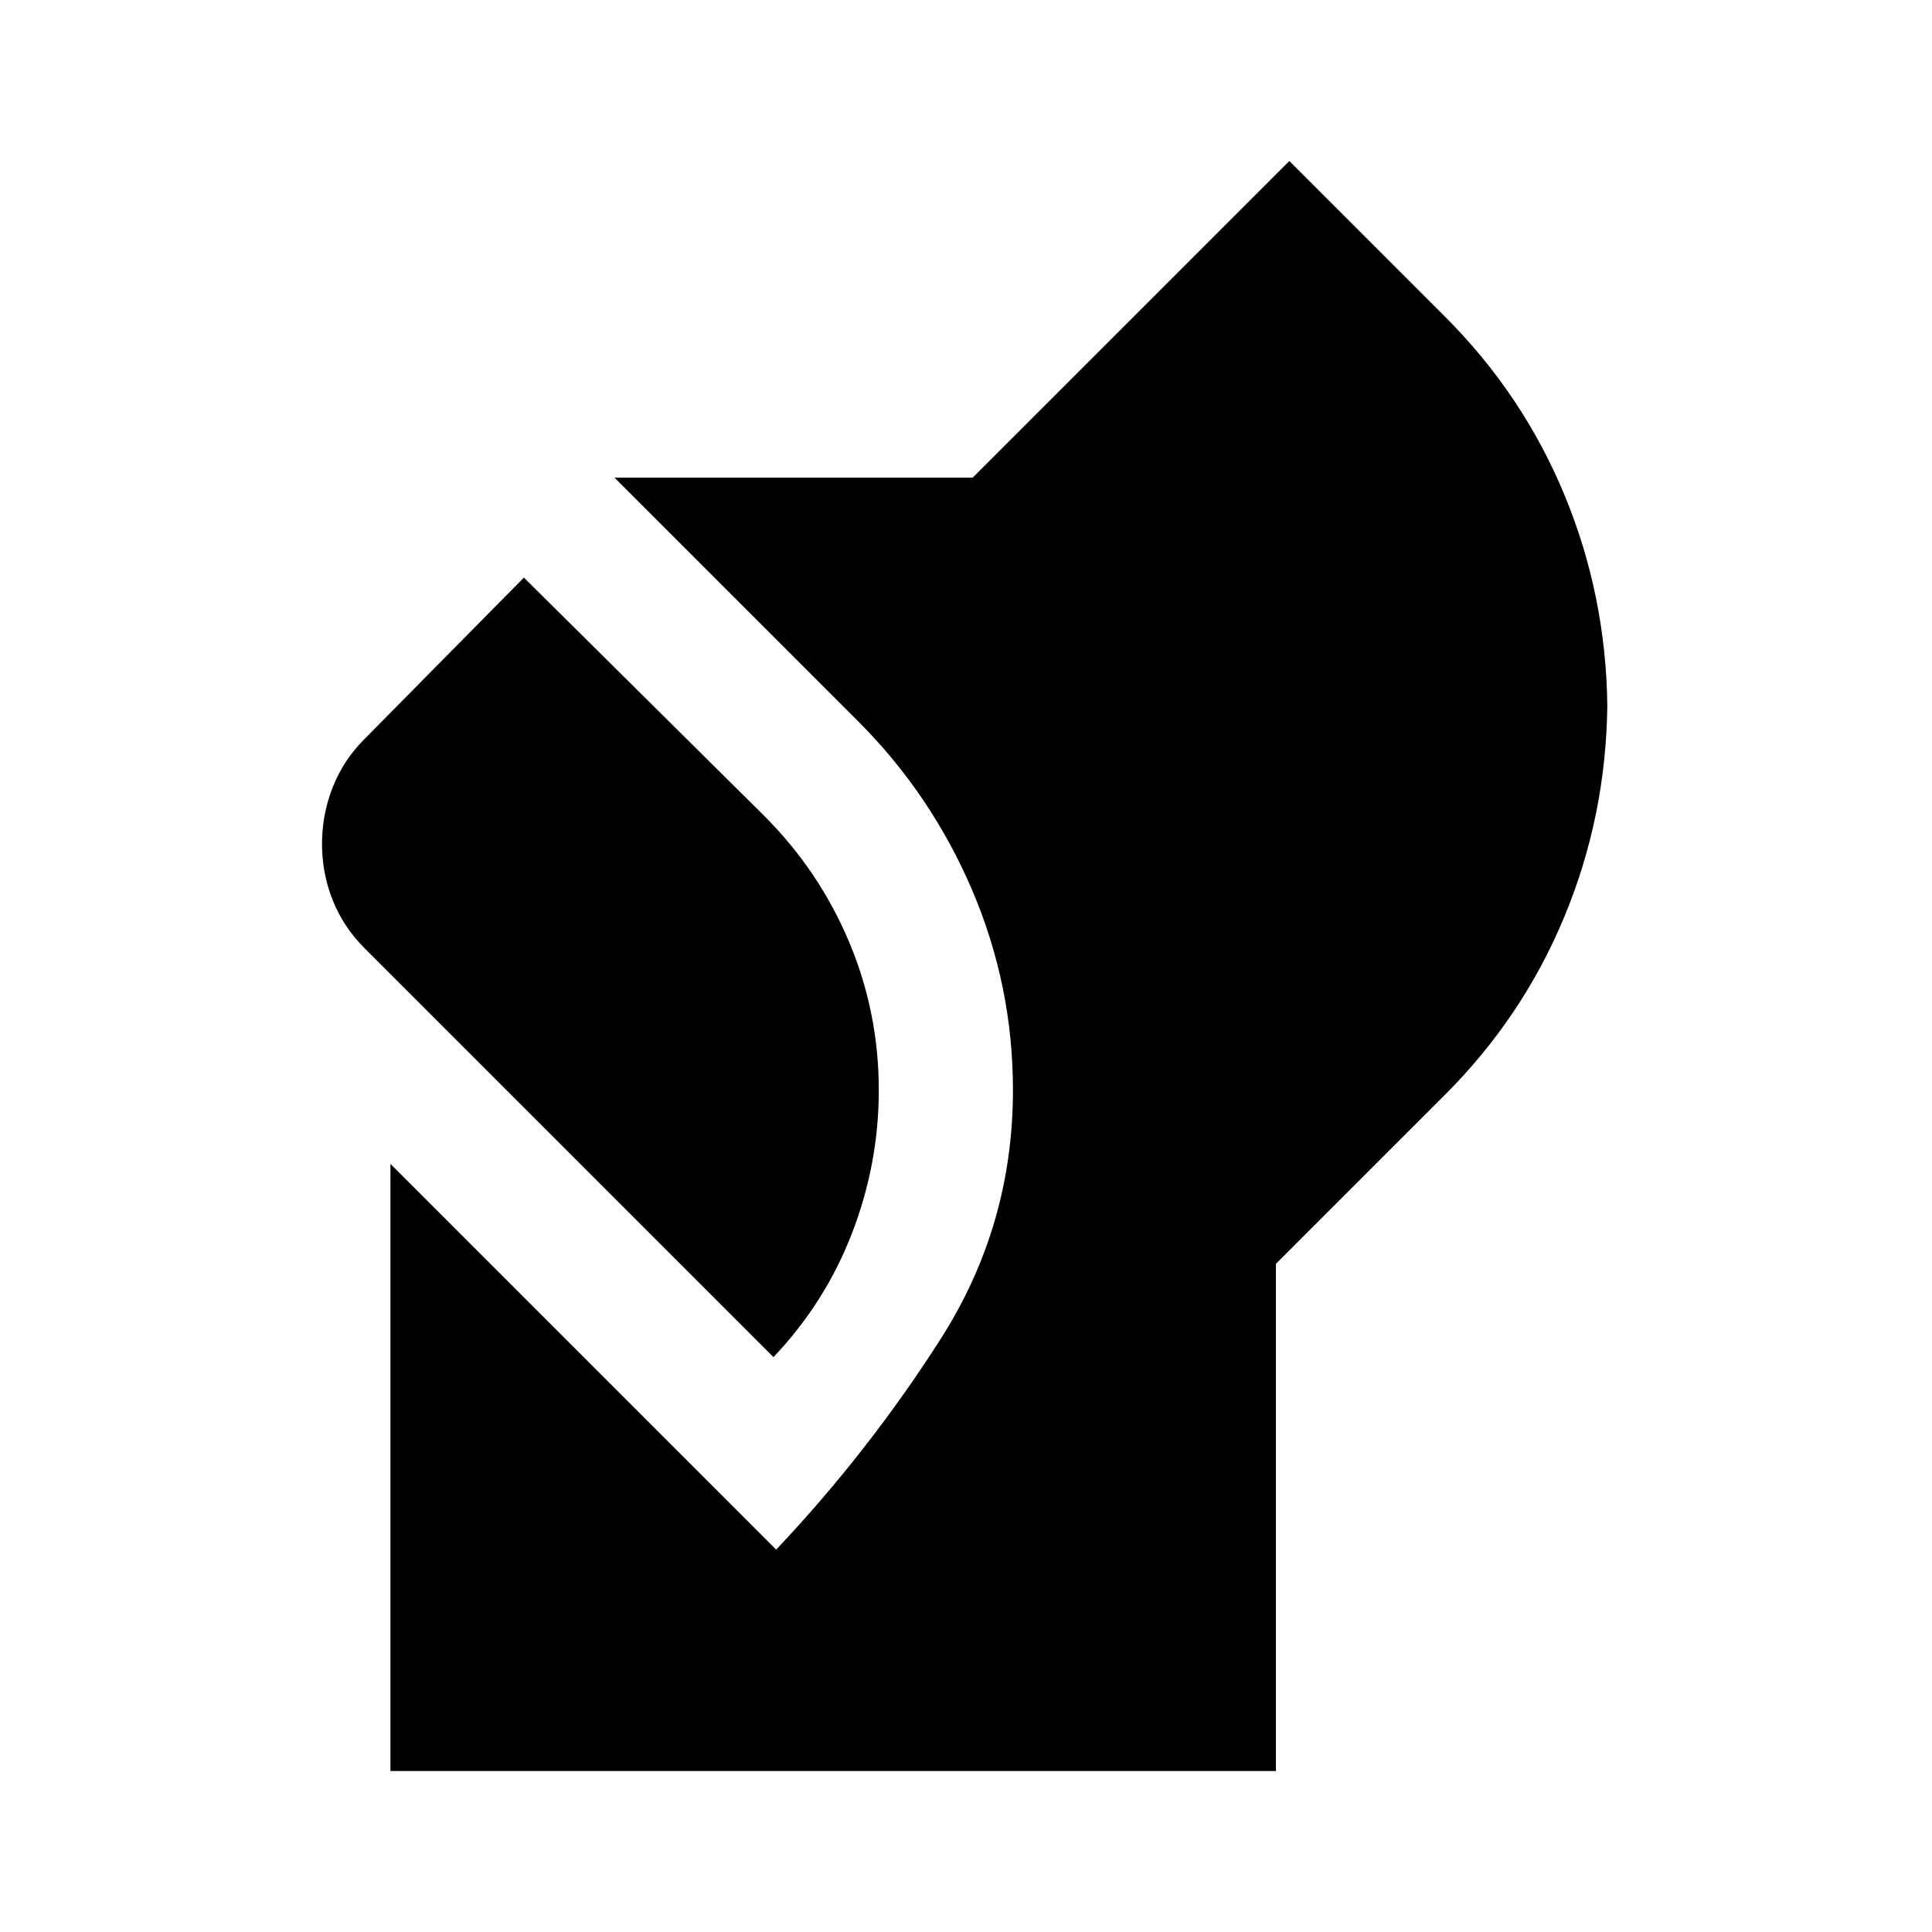
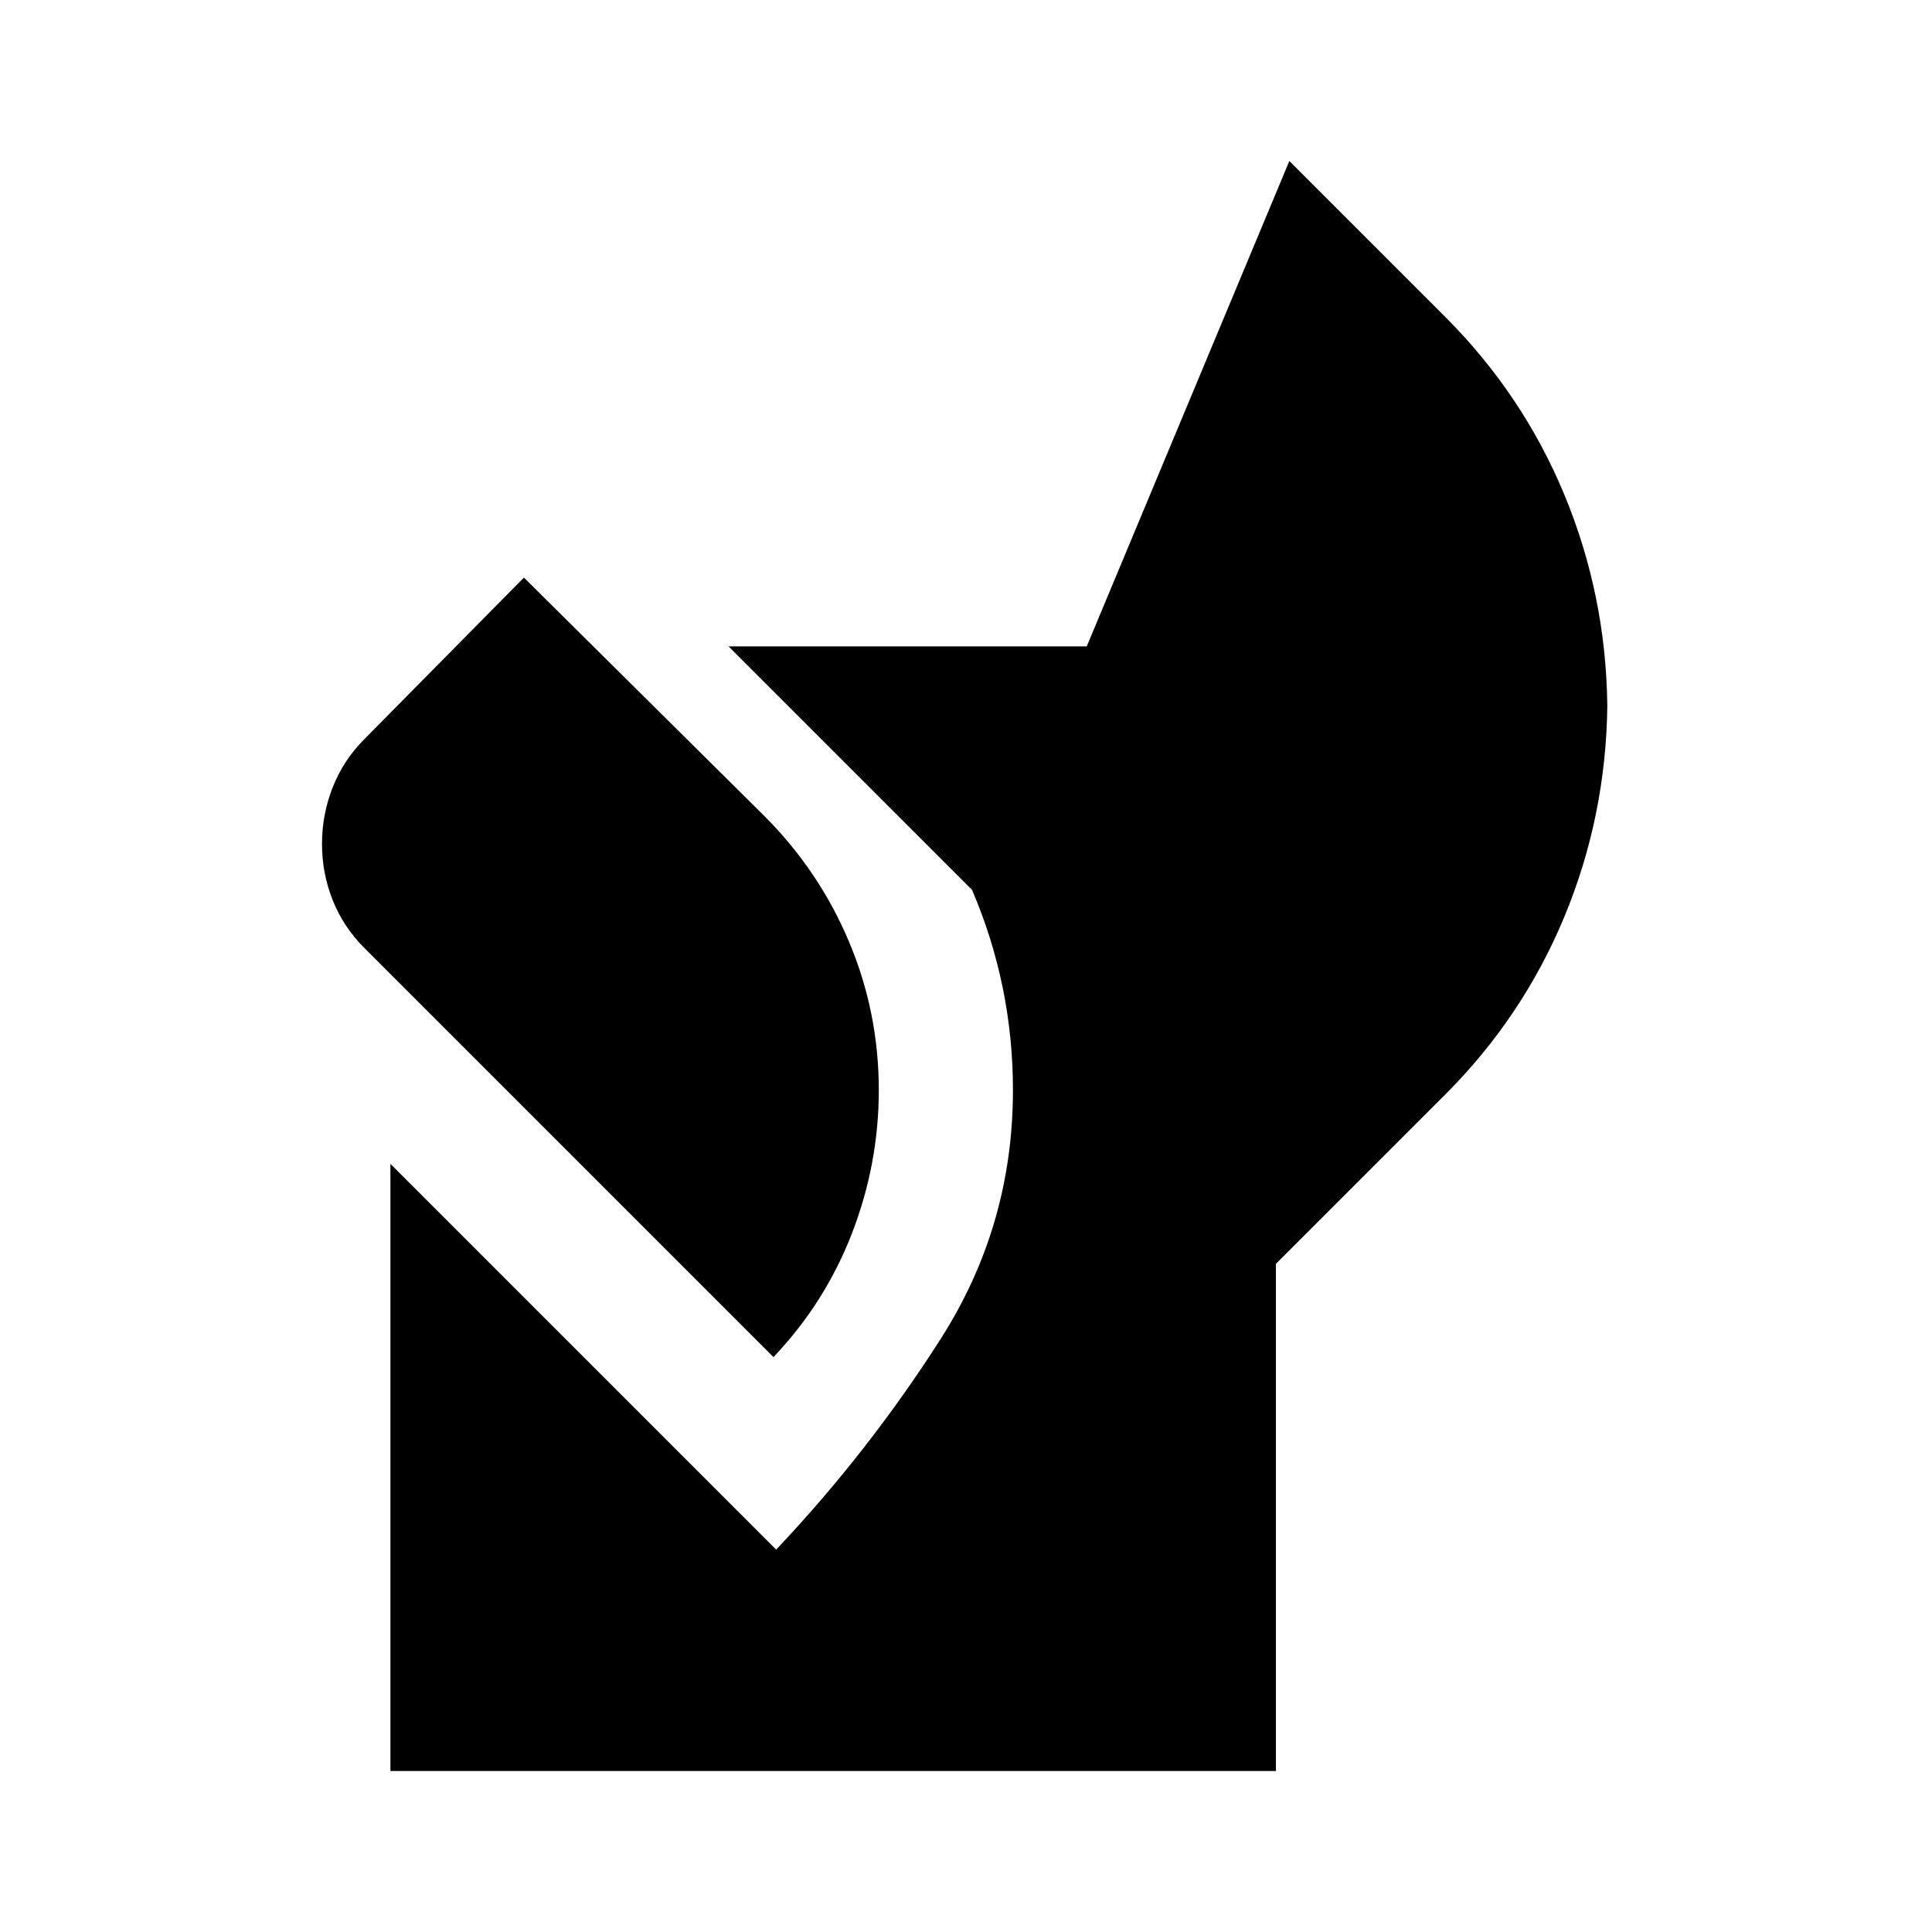
<svg xmlns="http://www.w3.org/2000/svg" height="24px" viewBox="0 -960 960 960" width="24px" fill="#000000">
-   <path d="M194-80v-301.67L385.67-190q46-48.67 81.83-104.83 35.83-56.17 35.83-123.5 0-52-20.33-99.5t-56.67-83.84l-121-121h178L640.67-880 718-802.67q38.67 38.67 59.33 88.5 20.67 49.84 21.34 104.84-.67 55-21.34 104.83Q756.67-454.67 718-416l-84 84v252H194Zm190.33-205.67L181-489q-10.33-10.33-15.67-23.67-5.33-13.33-5.33-28 0-14.66 5.33-28.16 5.34-13.5 15.67-23.84L260.33-673l119.34 118.33q27.33 27.34 42.16 62.5 14.84 35.17 14.84 73.84 0 36.66-13.34 71.16-13.33 34.5-39 61.5Z" />
+   <path d="M194-80v-301.67L385.67-190q46-48.67 81.83-104.83 35.83-56.17 35.83-123.5 0-52-20.33-99.5l-121-121h178L640.67-880 718-802.67q38.67 38.67 59.33 88.5 20.67 49.84 21.34 104.84-.67 55-21.34 104.83Q756.67-454.67 718-416l-84 84v252H194Zm190.33-205.67L181-489q-10.33-10.33-15.67-23.67-5.33-13.33-5.33-28 0-14.66 5.33-28.16 5.34-13.5 15.67-23.84L260.33-673l119.34 118.33q27.33 27.34 42.16 62.5 14.84 35.17 14.84 73.84 0 36.66-13.34 71.16-13.33 34.5-39 61.5Z" />
</svg>